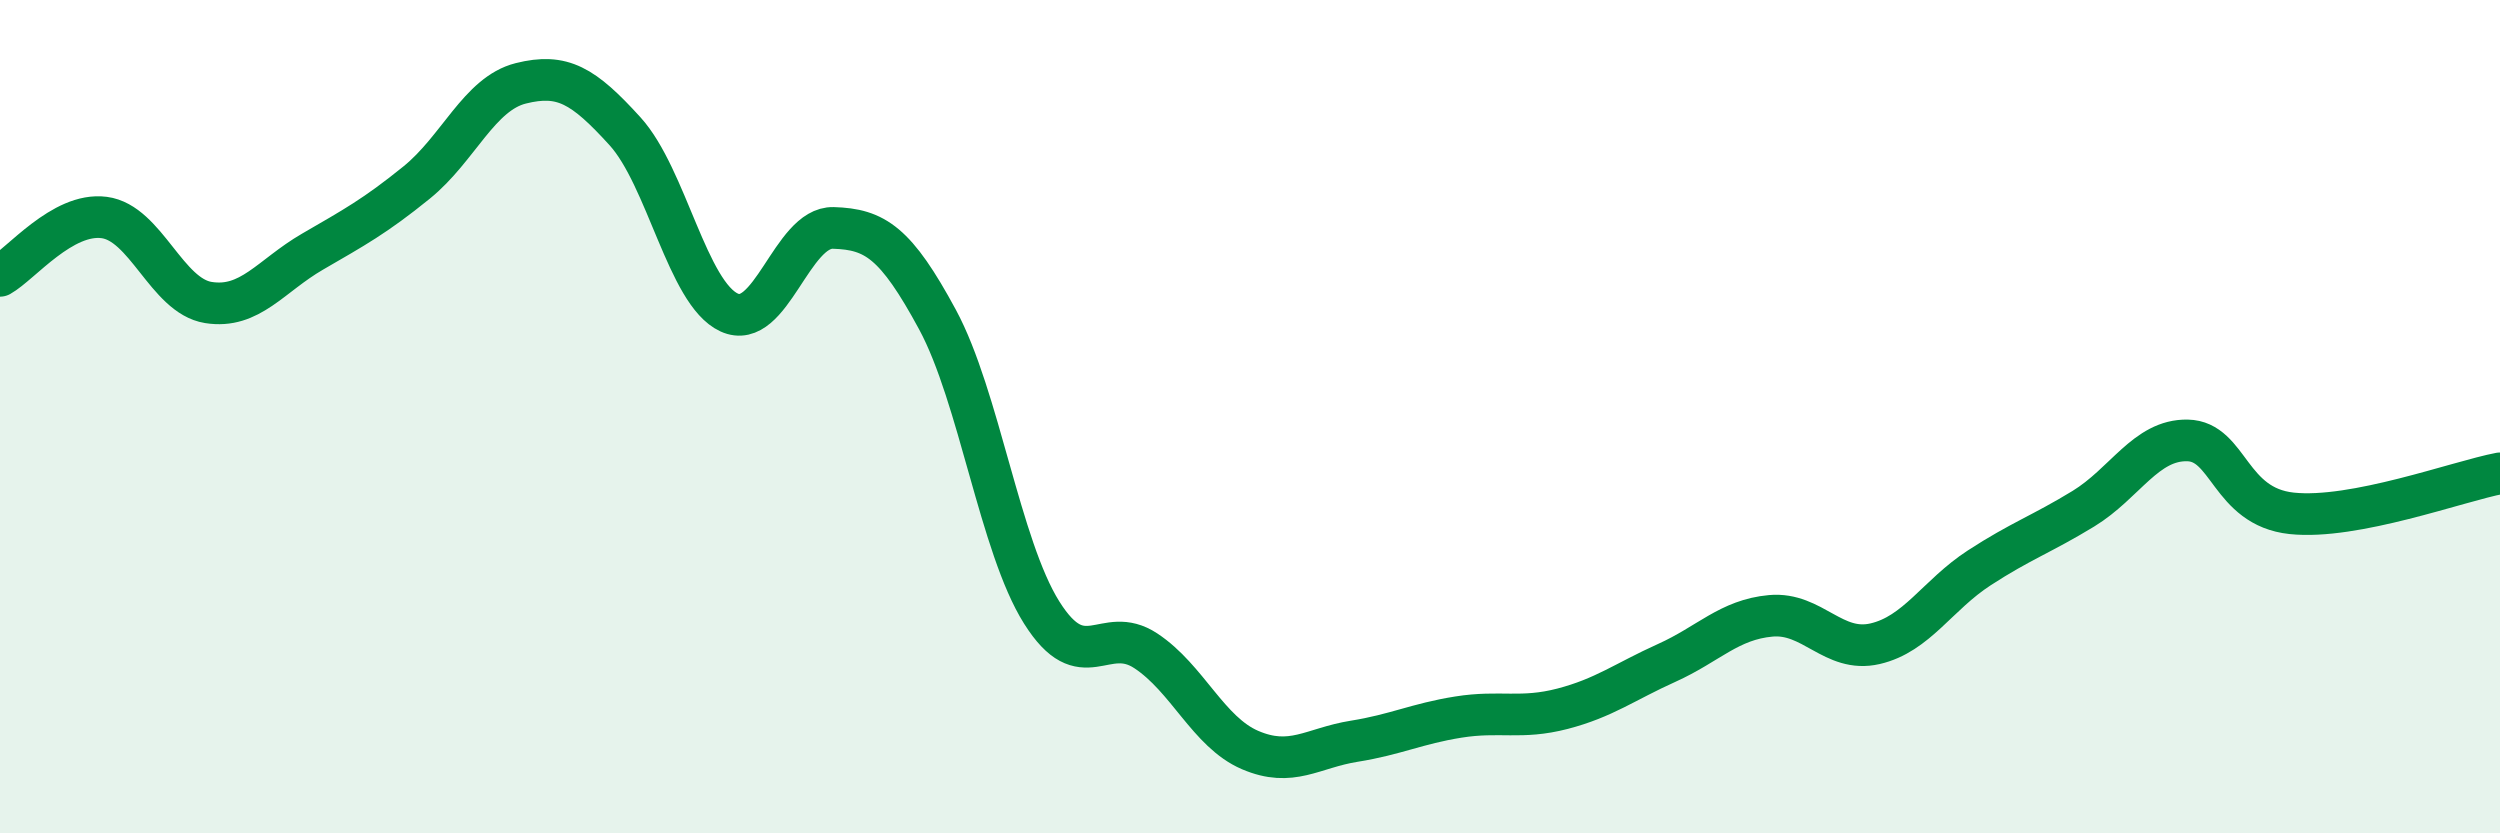
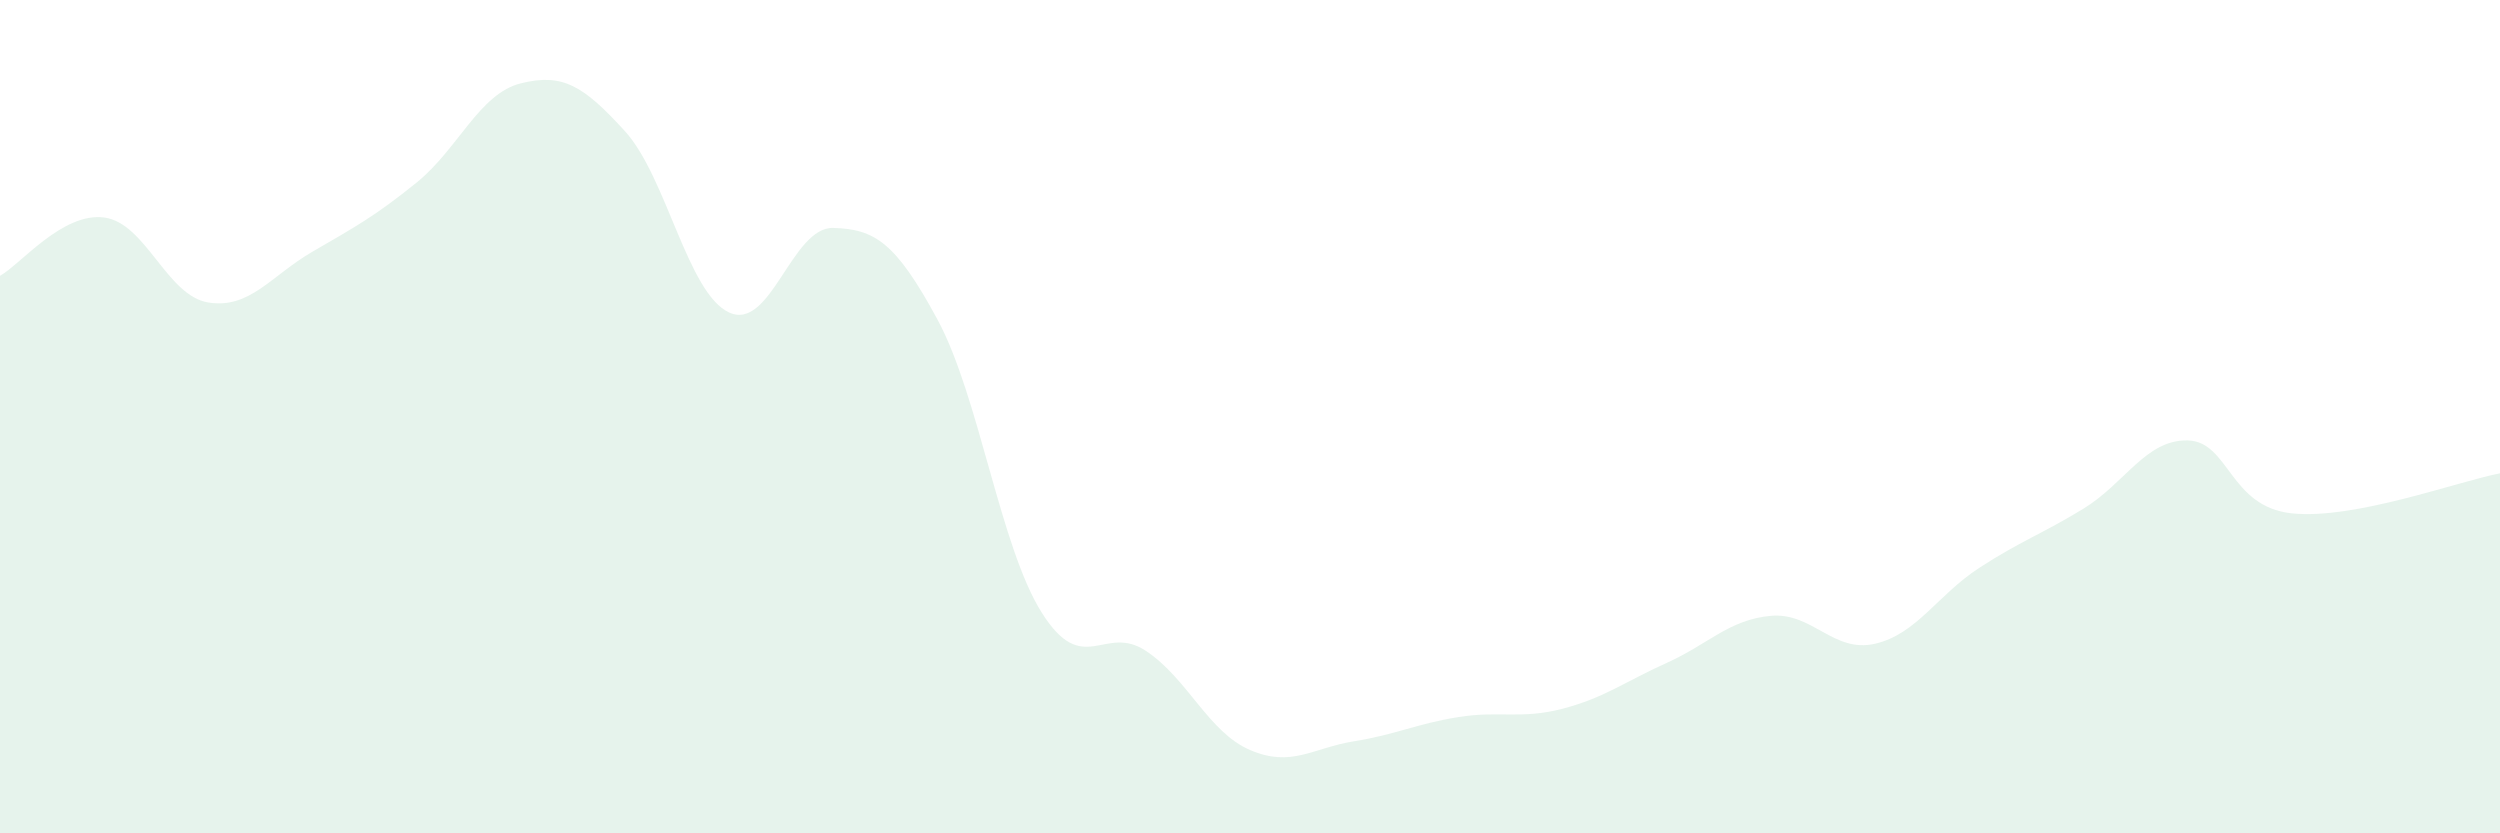
<svg xmlns="http://www.w3.org/2000/svg" width="60" height="20" viewBox="0 0 60 20">
  <path d="M 0,6.62 C 0.5,6.34 1.5,5.09 2.5,5.22 C 3.5,5.35 4,7.1 5,7.26 C 6,7.42 6.5,6.62 7.5,6.04 C 8.5,5.46 9,5.19 10,4.38 C 11,3.57 11.5,2.25 12.5,2 C 13.5,1.75 14,2.05 15,3.15 C 16,4.25 16.5,7.04 17.5,7.5 C 18.5,7.96 19,5.44 20,5.47 C 21,5.5 21.5,5.82 22.5,7.67 C 23.5,9.52 24,13.11 25,14.7 C 26,16.29 26.5,14.96 27.5,15.62 C 28.5,16.28 29,17.57 30,18 C 31,18.43 31.5,17.95 32.5,17.79 C 33.5,17.63 34,17.37 35,17.21 C 36,17.05 36.5,17.27 37.5,17.01 C 38.5,16.75 39,16.36 40,15.91 C 41,15.46 41.5,14.87 42.5,14.78 C 43.5,14.69 44,15.68 45,15.45 C 46,15.22 46.5,14.28 47.5,13.63 C 48.5,12.98 49,12.82 50,12.21 C 51,11.6 51.5,10.55 52.5,10.57 C 53.5,10.59 53.5,12.16 55,12.32 C 56.5,12.48 59,11.55 60,11.36L60 20L0 20Z" fill="#008740" opacity="0.1" stroke-linecap="round" stroke-linejoin="round" />
-   <path d="M 0,6.62 C 0.5,6.34 1.5,5.09 2.5,5.22 C 3.5,5.35 4,7.1 5,7.26 C 6,7.42 6.5,6.62 7.5,6.04 C 8.5,5.46 9,5.19 10,4.38 C 11,3.57 11.5,2.25 12.5,2 C 13.5,1.75 14,2.05 15,3.15 C 16,4.25 16.5,7.04 17.5,7.5 C 18.5,7.96 19,5.44 20,5.47 C 21,5.5 21.5,5.82 22.5,7.67 C 23.5,9.52 24,13.11 25,14.7 C 26,16.29 26.5,14.96 27.5,15.62 C 28.5,16.28 29,17.57 30,18 C 31,18.43 31.5,17.95 32.5,17.79 C 33.5,17.63 34,17.37 35,17.21 C 36,17.05 36.5,17.27 37.5,17.01 C 38.5,16.75 39,16.36 40,15.91 C 41,15.46 41.5,14.87 42.5,14.78 C 43.5,14.69 44,15.68 45,15.45 C 46,15.22 46.5,14.28 47.5,13.63 C 48.5,12.98 49,12.82 50,12.21 C 51,11.6 51.5,10.55 52.5,10.57 C 53.5,10.59 53.5,12.16 55,12.32 C 56.5,12.48 59,11.55 60,11.36" stroke="#008740" stroke-width="1" fill="none" stroke-linecap="round" stroke-linejoin="round" />
</svg>